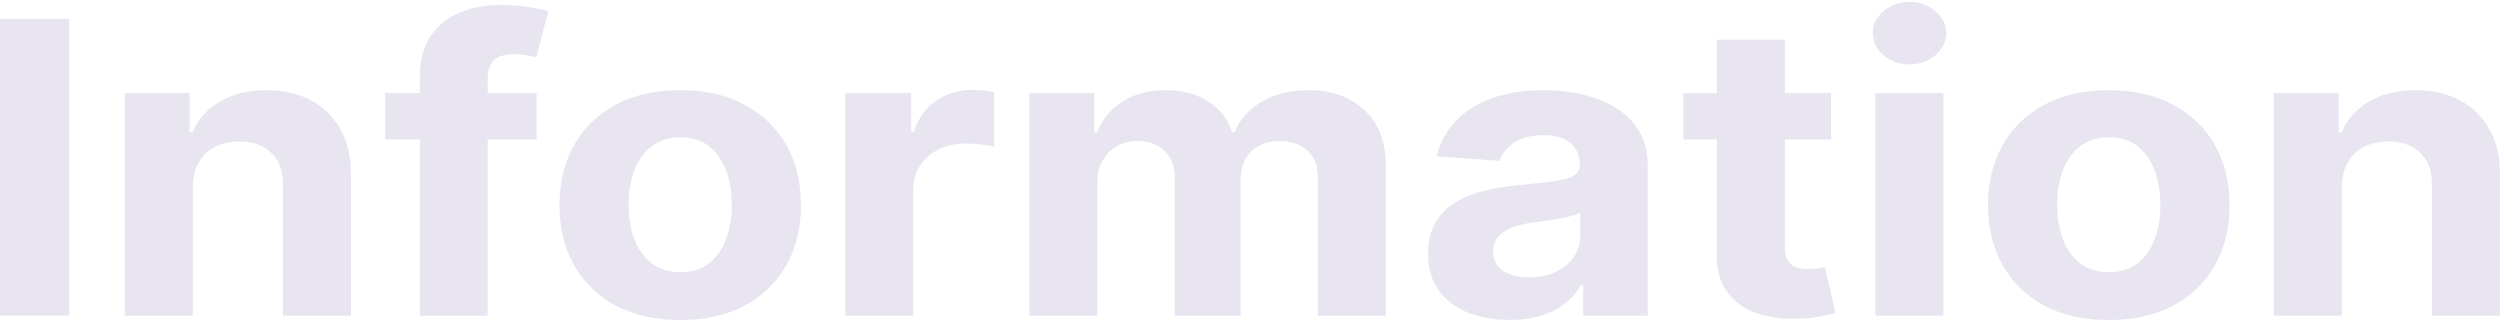
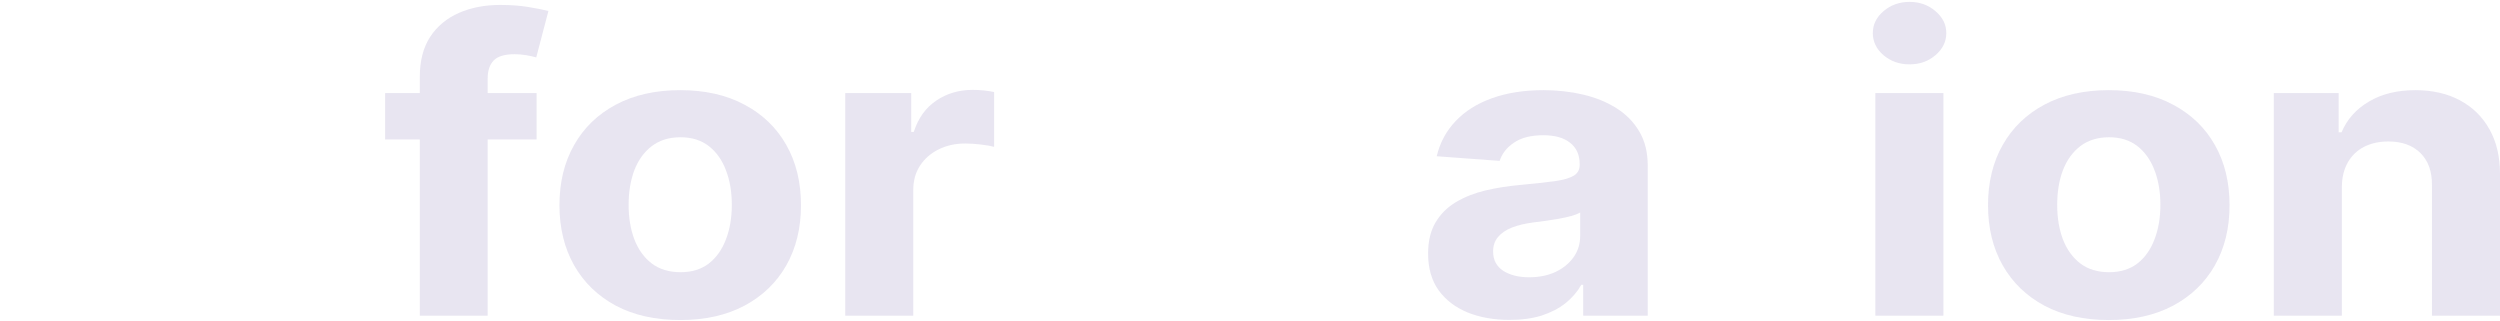
<svg xmlns="http://www.w3.org/2000/svg" width="980" height="126" viewBox="0 0 980 126" fill="none">
  <path opacity="0.3" d="M918.007 73.296V123.75H891.332V36.477H916.755V51.875H917.882C920.011 46.799 923.58 42.784 928.59 39.83C933.599 36.837 939.673 35.341 946.812 35.341C953.491 35.341 959.315 36.667 964.283 39.318C969.25 41.97 973.112 45.758 975.867 50.682C978.622 55.568 980 61.401 980 68.182V123.75H953.324V72.5C953.366 67.159 951.863 62.992 948.816 60C945.768 56.97 941.573 55.455 936.229 55.455C932.639 55.455 929.467 56.155 926.711 57.557C923.998 58.958 921.869 61.004 920.324 63.693C918.821 66.345 918.049 69.546 918.007 73.296Z" fill="#B3A7D0" />
  <path opacity="0.3" d="M826.646 125.455C816.92 125.455 808.508 123.58 801.411 119.83C794.356 116.042 788.908 110.777 785.068 104.034C781.227 97.254 779.307 89.394 779.307 80.455C779.307 71.439 781.227 63.561 785.068 56.818C788.908 50.038 794.356 44.773 801.411 41.023C808.508 37.235 816.92 35.341 826.646 35.341C836.373 35.341 844.764 37.235 851.819 41.023C858.916 44.773 864.385 50.038 868.225 56.818C872.066 63.561 873.986 71.439 873.986 80.455C873.986 89.394 872.066 97.254 868.225 104.034C864.385 110.777 858.916 116.042 851.819 119.83C844.764 123.58 836.373 125.455 826.646 125.455ZM826.772 106.705C831.197 106.705 834.891 105.568 837.855 103.295C840.819 100.985 843.053 97.841 844.555 93.864C846.1 89.886 846.872 85.36 846.872 80.284C846.872 75.208 846.1 70.682 844.555 66.705C843.053 62.727 840.819 59.583 837.855 57.273C834.891 54.962 831.197 53.807 826.772 53.807C822.305 53.807 818.548 54.962 815.5 57.273C812.495 59.583 810.219 62.727 808.675 66.705C807.172 70.682 806.421 75.208 806.421 80.284C806.421 85.36 807.172 89.886 808.675 93.864C810.219 97.841 812.495 100.985 815.5 103.295C818.548 105.568 822.305 106.705 826.772 106.705Z" fill="#B3A7D0" />
  <path opacity="0.3" d="M735.145 123.75V36.477H761.821V123.75H735.145ZM748.545 25.227C744.58 25.227 741.177 24.034 738.339 21.648C735.542 19.224 734.143 16.326 734.143 12.955C734.143 9.621 735.542 6.761 738.339 4.375C741.177 1.951 744.58 0.739 748.545 0.739C752.511 0.739 755.893 1.951 758.69 4.375C761.528 6.761 762.948 9.621 762.948 12.955C762.948 16.326 761.528 19.224 758.69 21.648C755.893 24.034 752.511 25.227 748.545 25.227Z" fill="#B3A7D0" />
-   <path opacity="0.3" d="M717.768 36.477V54.659H659.845V36.477H717.768ZM672.995 15.568H699.671V96.932C699.671 99.167 700.047 100.909 700.798 102.159C701.55 103.371 702.593 104.224 703.929 104.716C705.307 105.208 706.893 105.455 708.688 105.455C709.941 105.455 711.193 105.36 712.445 105.171C713.698 104.943 714.658 104.773 715.326 104.659L719.521 122.671C718.185 123.049 716.307 123.485 713.886 123.977C711.464 124.508 708.521 124.83 705.056 124.943C698.627 125.171 692.992 124.394 688.149 122.614C683.348 120.833 679.612 118.068 676.94 114.318C674.269 110.568 672.954 105.833 672.995 100.114V15.568Z" fill="#B3A7D0" />
  <path opacity="0.3" d="M591.748 125.398C585.611 125.398 580.142 124.432 575.342 122.5C570.541 120.53 566.742 117.633 563.945 113.807C561.19 109.943 559.812 105.133 559.812 99.375C559.812 94.526 560.793 90.455 562.755 87.159C564.717 83.864 567.389 81.212 570.77 79.205C574.152 77.197 577.992 75.682 582.292 74.659C586.634 73.636 591.184 72.917 595.943 72.5C601.537 71.97 606.046 71.477 609.469 71.023C612.892 70.53 615.376 69.811 616.92 68.864C618.465 67.917 619.237 66.515 619.237 64.659V64.318C619.237 60.72 617.985 57.936 615.48 55.966C613.017 53.996 609.511 53.011 604.96 53.011C600.159 53.011 596.34 53.977 593.501 55.909C590.662 57.803 588.784 60.189 587.865 63.068L563.193 61.25C564.446 55.947 566.909 51.364 570.582 47.5C574.256 43.599 578.994 40.606 584.797 38.523C590.641 36.401 597.404 35.341 605.085 35.341C610.429 35.341 615.543 35.909 620.427 37.045C625.353 38.182 629.715 39.943 633.514 42.33C637.355 44.716 640.382 47.784 642.594 51.534C644.807 55.246 645.913 59.697 645.913 64.886V123.75H620.615V111.648H619.863C618.319 114.375 616.252 116.78 613.664 118.864C611.076 120.909 607.966 122.519 604.334 123.693C600.702 124.83 596.507 125.398 591.748 125.398ZM599.387 108.693C603.311 108.693 606.776 107.992 609.782 106.591C612.788 105.152 615.146 103.22 616.858 100.795C618.569 98.371 619.425 95.625 619.425 92.557V83.296C618.59 83.788 617.442 84.243 615.981 84.659C614.562 85.038 612.955 85.398 611.159 85.739C609.364 86.042 607.569 86.326 605.774 86.591C603.979 86.818 602.351 87.026 600.89 87.216C597.759 87.633 595.025 88.296 592.687 89.205C590.349 90.114 588.533 91.345 587.239 92.898C585.945 94.413 585.298 96.307 585.298 98.58C585.298 101.875 586.613 104.394 589.243 106.136C591.915 107.841 595.296 108.693 599.387 108.693Z" fill="#B3A7D0" />
-   <path opacity="0.3" d="M403.484 123.75V36.477H428.908V51.875H430.035C432.039 46.761 435.378 42.727 440.054 39.773C444.729 36.818 450.323 35.341 456.836 35.341C463.431 35.341 469.046 36.837 473.68 39.83C478.314 42.784 481.403 46.799 482.948 51.875H483.95C485.912 46.875 489.46 42.879 494.595 39.886C499.771 36.856 505.887 35.341 512.942 35.341C521.917 35.341 529.202 37.936 534.796 43.125C540.432 48.276 543.25 55.587 543.25 65.057V123.75H516.637V69.83C516.637 64.981 515.217 61.345 512.379 58.92C509.54 56.496 505.991 55.284 501.733 55.284C496.891 55.284 493.113 56.686 490.399 59.489C487.686 62.254 486.329 65.909 486.329 70.455V123.75H460.468V69.318C460.468 65.038 459.111 61.629 456.397 59.091C453.726 56.553 450.198 55.284 445.815 55.284C442.851 55.284 440.179 55.966 437.799 57.33C435.462 58.655 433.604 60.53 432.226 62.955C430.849 65.341 430.16 68.144 430.16 71.364V123.75H403.484Z" fill="#B3A7D0" />
  <path opacity="0.3" d="M331.332 123.75V36.477H357.193V51.705H358.195C359.949 46.288 362.892 42.197 367.024 39.432C371.157 36.629 375.916 35.227 381.302 35.227C382.637 35.227 384.078 35.303 385.622 35.455C387.167 35.606 388.524 35.814 389.693 36.08V57.557C388.44 57.216 386.708 56.913 384.495 56.648C382.283 56.383 380.258 56.25 378.421 56.25C374.497 56.25 370.99 57.026 367.901 58.58C364.854 60.095 362.432 62.216 360.637 64.943C358.884 67.671 358.007 70.814 358.007 74.375V123.75H331.332Z" fill="#B3A7D0" />
  <path opacity="0.3" d="M266.646 125.455C256.92 125.455 248.508 123.58 241.411 119.83C234.356 116.042 228.908 110.777 225.068 104.034C221.227 97.254 219.307 89.394 219.307 80.455C219.307 71.439 221.227 63.561 225.068 56.818C228.908 50.038 234.356 44.773 241.411 41.023C248.508 37.235 256.92 35.341 266.646 35.341C276.373 35.341 284.764 37.235 291.819 41.023C298.916 44.773 304.385 50.038 308.225 56.818C312.066 63.561 313.986 71.439 313.986 80.455C313.986 89.394 312.066 97.254 308.225 104.034C304.385 110.777 298.916 116.042 291.819 119.83C284.764 123.58 276.373 125.455 266.646 125.455ZM266.772 106.705C271.197 106.705 274.891 105.568 277.855 103.295C280.819 100.985 283.053 97.841 284.555 93.864C286.1 89.886 286.872 85.36 286.872 80.284C286.872 75.208 286.1 70.682 284.555 66.705C283.053 62.727 280.819 59.583 277.855 57.273C274.891 54.962 271.197 53.807 266.772 53.807C262.305 53.807 258.548 54.962 255.5 57.273C252.495 59.583 250.219 62.727 248.675 66.705C247.172 70.682 246.421 75.208 246.421 80.284C246.421 85.36 247.172 89.886 248.675 93.864C250.219 97.841 252.495 100.985 255.5 103.295C258.548 105.568 262.305 106.705 266.772 106.705Z" fill="#B3A7D0" />
  <path opacity="0.3" d="M210.337 36.477V54.659H150.974V36.477H210.337ZM164.562 123.75V30.171C164.562 23.845 165.919 18.599 168.633 14.432C171.388 10.265 175.145 7.14 179.904 5.057C184.663 2.974 190.069 1.932 196.122 1.932C200.213 1.932 203.95 2.216 207.331 2.784C210.754 3.352 213.301 3.864 214.971 4.318L210.211 22.5C209.168 22.197 207.874 21.913 206.329 21.648C204.826 21.383 203.282 21.25 201.695 21.25C197.771 21.25 195.037 22.083 193.492 23.75C191.948 25.379 191.175 27.671 191.175 30.625V123.75H164.562Z" fill="#B3A7D0" />
-   <path opacity="0.3" d="M75.597 73.296V123.75H48.921V36.477H74.344V51.875H75.472C77.601 46.799 81.17 42.784 86.179 39.83C91.189 36.837 97.263 35.341 104.401 35.341C111.081 35.341 116.904 36.667 121.872 39.318C126.84 41.97 130.701 45.758 133.457 50.682C136.212 55.568 137.589 61.401 137.589 68.182V123.75H110.914V72.5C110.956 67.159 109.453 62.992 106.405 60C103.358 56.97 99.162 55.455 93.819 55.455C90.229 55.455 87.056 56.155 84.301 57.557C81.587 58.958 79.458 61.004 77.914 63.693C76.411 66.345 75.638 69.546 75.597 73.296Z" fill="#B3A7D0" />
-   <path opacity="0.3" d="M27.114 7.386V123.75H0V7.386H27.114Z" fill="#B3A7D0" />
</svg>